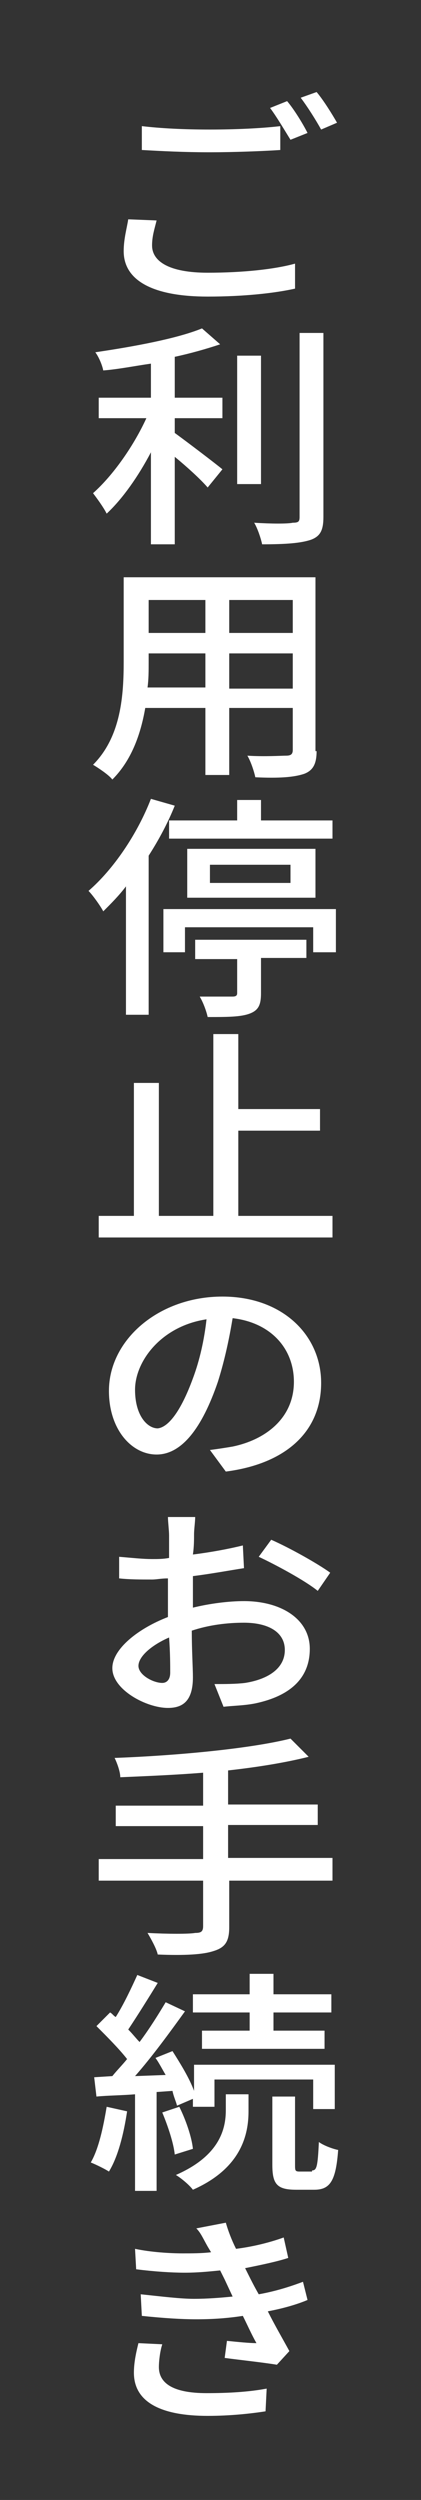
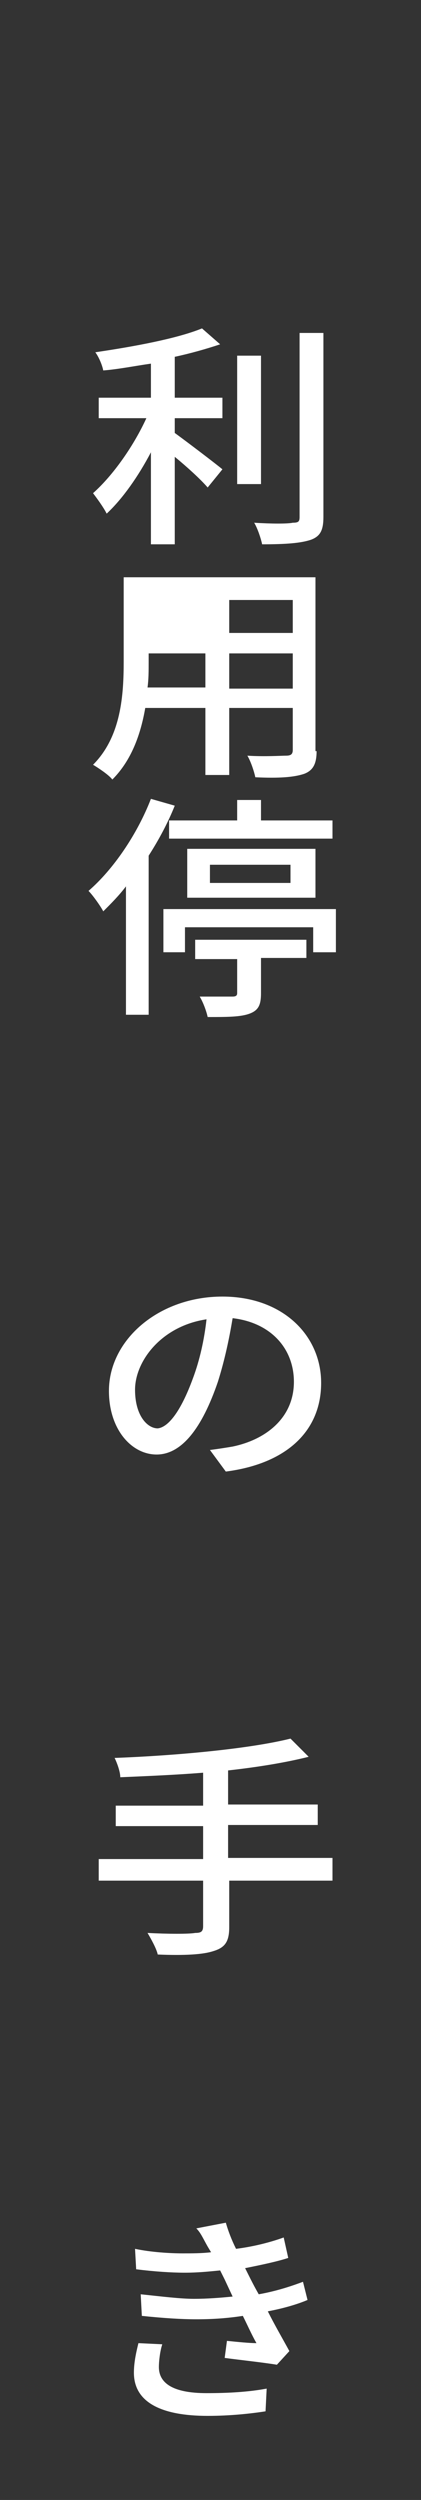
<svg xmlns="http://www.w3.org/2000/svg" version="1.1" id="レイヤー_1" x="0px" y="0px" viewBox="0 0 37.1 220" style="enable-background:new 0 0 37.1 220;" xml:space="preserve">
  <rect x="0" y="0" width="37.1" height="220" fill="#333333" stroke="none" />
  <style type="text/css">
	.st0{fill:#FFFFFF;}
</style>
  <g>
-     <path class="st0" d="M13.8,19.4c-0.2,0.8-0.4,1.4-0.4,2.2c0,1.4,1.5,2.4,4.9,2.4c3.1,0,5.9-0.3,7.7-0.8l0,2.2   c-1.8,0.4-4.5,0.7-7.7,0.7c-4.8,0-7.4-1.4-7.4-4c0-1.1,0.3-2.1,0.4-2.8L13.8,19.4z M12.5,11.1c1.7,0.2,3.7,0.3,6,0.3   c2.2,0,4.5-0.1,6.2-0.3v2.1c-1.5,0.1-4.1,0.2-6.2,0.2c-2.3,0-4.2-0.1-6-0.2V11.1z M27.1,11.7l-1.5,0.6c-0.5-0.8-1.2-2-1.8-2.8   l1.5-0.6C25.9,9.6,26.7,10.9,27.1,11.7z M29.7,10.8l-1.4,0.6c-0.5-0.9-1.2-2-1.8-2.8l1.4-0.5C28.5,8.8,29.3,10.1,29.7,10.8z" />
    <path class="st0" d="M15.4,38.1c1.1,0.8,3.6,2.7,4.2,3.2l-1.3,1.6c-0.6-0.7-1.8-1.8-2.9-2.7v7.7h-2.1v-8.1   c-1.1,2.1-2.5,4.1-3.9,5.4c-0.3-0.6-0.9-1.4-1.2-1.8c1.8-1.6,3.6-4.2,4.7-6.6H8.7V35h4.6v-3c-1.4,0.2-2.9,0.5-4.2,0.6   C9,32.1,8.7,31.4,8.4,31c3.4-0.5,7.2-1.2,9.4-2.1l1.6,1.4c-1.2,0.4-2.6,0.8-4,1.1V35h4.2v1.8h-4.2V38.1z M23,42.6h-2.1V31.3H23   V42.6z M28.5,29.3v16.2c0,1.2-0.3,1.7-1.1,2c-0.9,0.3-2.2,0.4-4.3,0.4c-0.1-0.5-0.4-1.4-0.7-1.9c1.5,0.1,3,0.1,3.4,0   c0.5,0,0.6-0.1,0.6-0.5V29.3H28.5z" />
-     <path class="st0" d="M27.9,66.1c0,1.1-0.3,1.7-1.1,2c-0.9,0.3-2.2,0.4-4.3,0.3c-0.1-0.5-0.4-1.4-0.7-1.9c1.5,0.1,3,0,3.4,0   c0.4,0,0.6-0.1,0.6-0.5v-3.7h-5.6v5.9h-2.1v-5.9h-5.3c-0.4,2.3-1.2,4.6-2.9,6.3c-0.3-0.4-1.2-1-1.7-1.3c2.5-2.5,2.7-6.2,2.7-9.1   v-7.4h16.9V66.1z M18.1,60.6v-3.1h-5v0.8c0,0.7,0,1.5-0.1,2.2H18.1z M13.1,52.8v2.9h5v-2.9H13.1z M25.8,52.8h-5.6v2.9h5.6V52.8z    M25.8,60.6v-3.1h-5.6v3.1H25.8z" />
+     <path class="st0" d="M27.9,66.1c0,1.1-0.3,1.7-1.1,2c-0.9,0.3-2.2,0.4-4.3,0.3c-0.1-0.5-0.4-1.4-0.7-1.9c1.5,0.1,3,0,3.4,0   c0.4,0,0.6-0.1,0.6-0.5v-3.7h-5.6v5.9h-2.1v-5.9h-5.3c-0.4,2.3-1.2,4.6-2.9,6.3c-0.3-0.4-1.2-1-1.7-1.3c2.5-2.5,2.7-6.2,2.7-9.1   v-7.4h16.9V66.1z M18.1,60.6v-3.1h-5v0.8c0,0.7,0,1.5-0.1,2.2H18.1z M13.1,52.8v2.9v-2.9H13.1z M25.8,52.8h-5.6v2.9h5.6V52.8z    M25.8,60.6v-3.1h-5.6v3.1H25.8z" />
    <path class="st0" d="M15.4,70.9c-0.6,1.5-1.4,3-2.3,4.4v14h-2V78c-0.6,0.8-1.3,1.5-2,2.2c-0.2-0.4-0.9-1.4-1.3-1.8   c2.2-1.9,4.3-5,5.5-8.1L15.4,70.9z M29.6,80v3.8h-2v-2.2H16.3v2.2h-1.9V80H29.6z M20.9,72.2v-1.8h2.1v1.8h6.3v1.6H14.9v-1.6H20.9z    M16.5,79v-4.3h11.3V79H16.5z M17.3,82.7H27v1.6h-4v3.1c0,1-0.2,1.5-1,1.8c-0.8,0.3-2,0.3-3.7,0.3c-0.1-0.5-0.4-1.3-0.7-1.8   c1.2,0,2.5,0,2.9,0c0.3,0,0.4-0.1,0.4-0.3v-3h-3.7V82.7z M18.5,77.7h7.1v-1.6h-7.1V77.7z" />
-     <path class="st0" d="M29.3,107v1.9H8.7V107h3.1V95.3h2.2V107h4.8V91H21v6.6h7.2v1.9H21v7.5H29.3z" />
    <path class="st0" d="M18.5,127.6c0.8-0.1,1.4-0.2,2-0.3c2.9-0.6,5.4-2.5,5.4-5.7c0-2.9-2-5.2-5.4-5.6c-0.3,1.8-0.7,3.7-1.3,5.6   c-1.4,4.1-3.2,6.4-5.4,6.4c-2.2,0-4.2-2.2-4.2-5.6c0-4.5,4.4-8.3,10-8.3c5.3,0,8.7,3.4,8.7,7.6c0,4.2-3,7.1-8.4,7.8L18.5,127.6z    M17,121.3c0.6-1.6,1-3.4,1.2-5.2c-4,0.6-6.3,3.7-6.3,6.2c0,2.3,1.1,3.4,2,3.4C14.8,125.6,15.9,124.3,17,121.3z" />
-     <path class="st0" d="M16.9,141.5c1.6-0.4,3.3-0.6,4.6-0.6c3.3,0,5.8,1.6,5.8,4.2c0,2.4-1.5,4.1-4.8,4.8c-1,0.2-2,0.2-2.8,0.3   l-0.8-2c0.9,0,1.9,0,2.7-0.1c1.9-0.3,3.5-1.2,3.5-2.9c0-1.6-1.5-2.4-3.6-2.4c-1.5,0-3.1,0.2-4.6,0.7c0,1.7,0.1,3.3,0.1,4.1   c0,2.1-0.9,2.7-2.2,2.7c-1.9,0-4.9-1.6-4.9-3.5c0-1.7,2.3-3.5,4.9-4.5v-1.2c0-0.7,0-1.4,0-2.2c-0.6,0-1,0.1-1.4,0.1   c-1,0-2,0-2.9-0.1l0-1.9c1.2,0.1,2.1,0.2,2.9,0.2c0.5,0,1,0,1.5-0.1c0-0.9,0-1.6,0-2c0-0.4-0.1-1.2-0.1-1.6h2.4   c0,0.4-0.1,1.1-0.1,1.5c0,0.5,0,1.1-0.1,1.8c1.6-0.2,3.2-0.5,4.4-0.8l0.1,2c-1.3,0.2-2.9,0.5-4.5,0.7c0,0.8,0,1.6,0,2.3V141.5z    M15,147.2c0-0.6,0-1.8-0.1-3.1c-1.6,0.7-2.7,1.7-2.7,2.5c0,0.8,1.3,1.5,2.1,1.5C14.7,148.1,15,147.8,15,147.2z M23.9,135.5   c1.6,0.7,4.1,2.1,5.2,2.9l-1.1,1.6c-1.1-0.9-3.7-2.3-5.2-3L23.9,135.5z" />
    <path class="st0" d="M29.4,165.5h-9.2v4.1c0,1.3-0.4,1.8-1.4,2.1c-0.9,0.3-2.5,0.4-4.9,0.3c-0.1-0.5-0.6-1.4-0.9-1.9   c1.8,0.1,3.7,0.1,4.2,0c0.5,0,0.7-0.1,0.7-0.6v-4H8.7v-1.9h9.2v-2.9h-7.7v-1.8h7.7V156c-2.5,0.2-5,0.3-7.3,0.4   c0-0.5-0.3-1.3-0.5-1.7c5.4-0.2,11.9-0.8,15.5-1.7l1.6,1.6c-2,0.5-4.4,0.9-7.1,1.2v3h7.9v1.8h-7.9v2.9h9.2V165.5z" />
-     <path class="st0" d="M11.2,185.8c-0.3,2-0.8,4-1.6,5.3c-0.3-0.2-1.1-0.6-1.6-0.8c0.7-1.2,1.1-3.1,1.4-4.9L11.2,185.8z M13.8,184.1   v8.7h-1.9v-8.5c-1.2,0.1-2.4,0.1-3.4,0.2l-0.2-1.7l1.6-0.1c0.4-0.5,0.9-1,1.3-1.5c-0.7-0.9-1.8-2-2.7-2.9l1.2-1.2   c0.2,0.1,0.3,0.3,0.5,0.4c0.7-1.1,1.4-2.6,1.9-3.7l1.8,0.7c-0.8,1.3-1.8,2.9-2.6,4.1c0.4,0.4,0.7,0.8,1,1.1   c0.9-1.2,1.7-2.5,2.3-3.5l1.7,0.8c-1.3,1.8-2.9,4-4.4,5.7l2.7-0.1c-0.3-0.5-0.6-1.1-0.9-1.5l1.5-0.6c0.7,1.1,1.5,2.4,1.9,3.5v-2.3   h12.4v3.9h-1.9V183h-8.7v2.4H17v-0.7l-1.4,0.6c-0.1-0.4-0.3-0.8-0.4-1.3L13.8,184.1z M15.8,185.4c0.6,1.2,1.1,2.7,1.2,3.7l-1.6,0.5   c-0.1-1-0.6-2.5-1.1-3.7L15.8,185.4z M19.9,184.3h2v1.5c0,2-0.6,5-4.9,6.9c-0.3-0.4-1-1-1.5-1.3c3.9-1.7,4.4-4.1,4.4-5.7V184.3z    M22,177.1h-5v-1.6h5v-1.8h2.1v1.8h5.1v1.6h-5.1v1.6h4.5v1.6H17.8v-1.6H22V177.1z M27.5,191c0.4,0,0.5-0.3,0.6-2.5   c0.4,0.3,1.2,0.6,1.7,0.7c-0.2,2.7-0.7,3.5-2.1,3.5h-1.6c-1.7,0-2.1-0.5-2.1-2.2v-6h2v6c0,0.5,0,0.6,0.4,0.6H27.5z" />
    <path class="st0" d="M14.3,206.3c-0.2,0.6-0.3,1.5-0.3,2c0,1.4,1.2,2.3,4.2,2.3c1.9,0,3.7-0.1,5.3-0.4l-0.1,2   c-1.3,0.2-3.1,0.4-5.1,0.4c-4.1,0-6.5-1.2-6.5-3.8c0-0.9,0.2-1.8,0.4-2.6L14.3,206.3z M27.1,202.4c-0.7,0.3-1.9,0.7-3.5,1   c0.6,1.2,1.3,2.4,1.9,3.5l-1.1,1.2c-1.2-0.2-3.1-0.4-4.6-0.6l0.2-1.5c1,0.1,2,0.2,2.6,0.2c-0.4-0.7-0.8-1.6-1.2-2.4   c-1.3,0.2-2.6,0.3-4.1,0.3c-1.3,0-2.9-0.1-4.8-0.3l-0.1-1.9c1.9,0.2,3.5,0.4,4.7,0.4c1.2,0,2.4-0.1,3.4-0.2l-0.7-1.5l-0.4-0.8   c-1,0.1-2,0.2-3.1,0.2c-1.2,0-2.7-0.1-4.3-0.3l-0.1-1.8c1.4,0.3,3.1,0.4,4.2,0.4c0.8,0,1.7,0,2.5-0.1l-0.3-0.5   c-0.4-0.7-0.6-1.2-1-1.6l2.6-0.5c0.2,0.7,0.5,1.5,0.9,2.3c1.6-0.2,3.1-0.6,4.2-1l0.4,1.8c-0.9,0.3-2.3,0.6-3.8,0.9l0.3,0.6   c0.2,0.4,0.5,1,0.9,1.7c1.7-0.3,3.1-0.8,3.9-1.1L27.1,202.4z" />
  </g>
</svg>